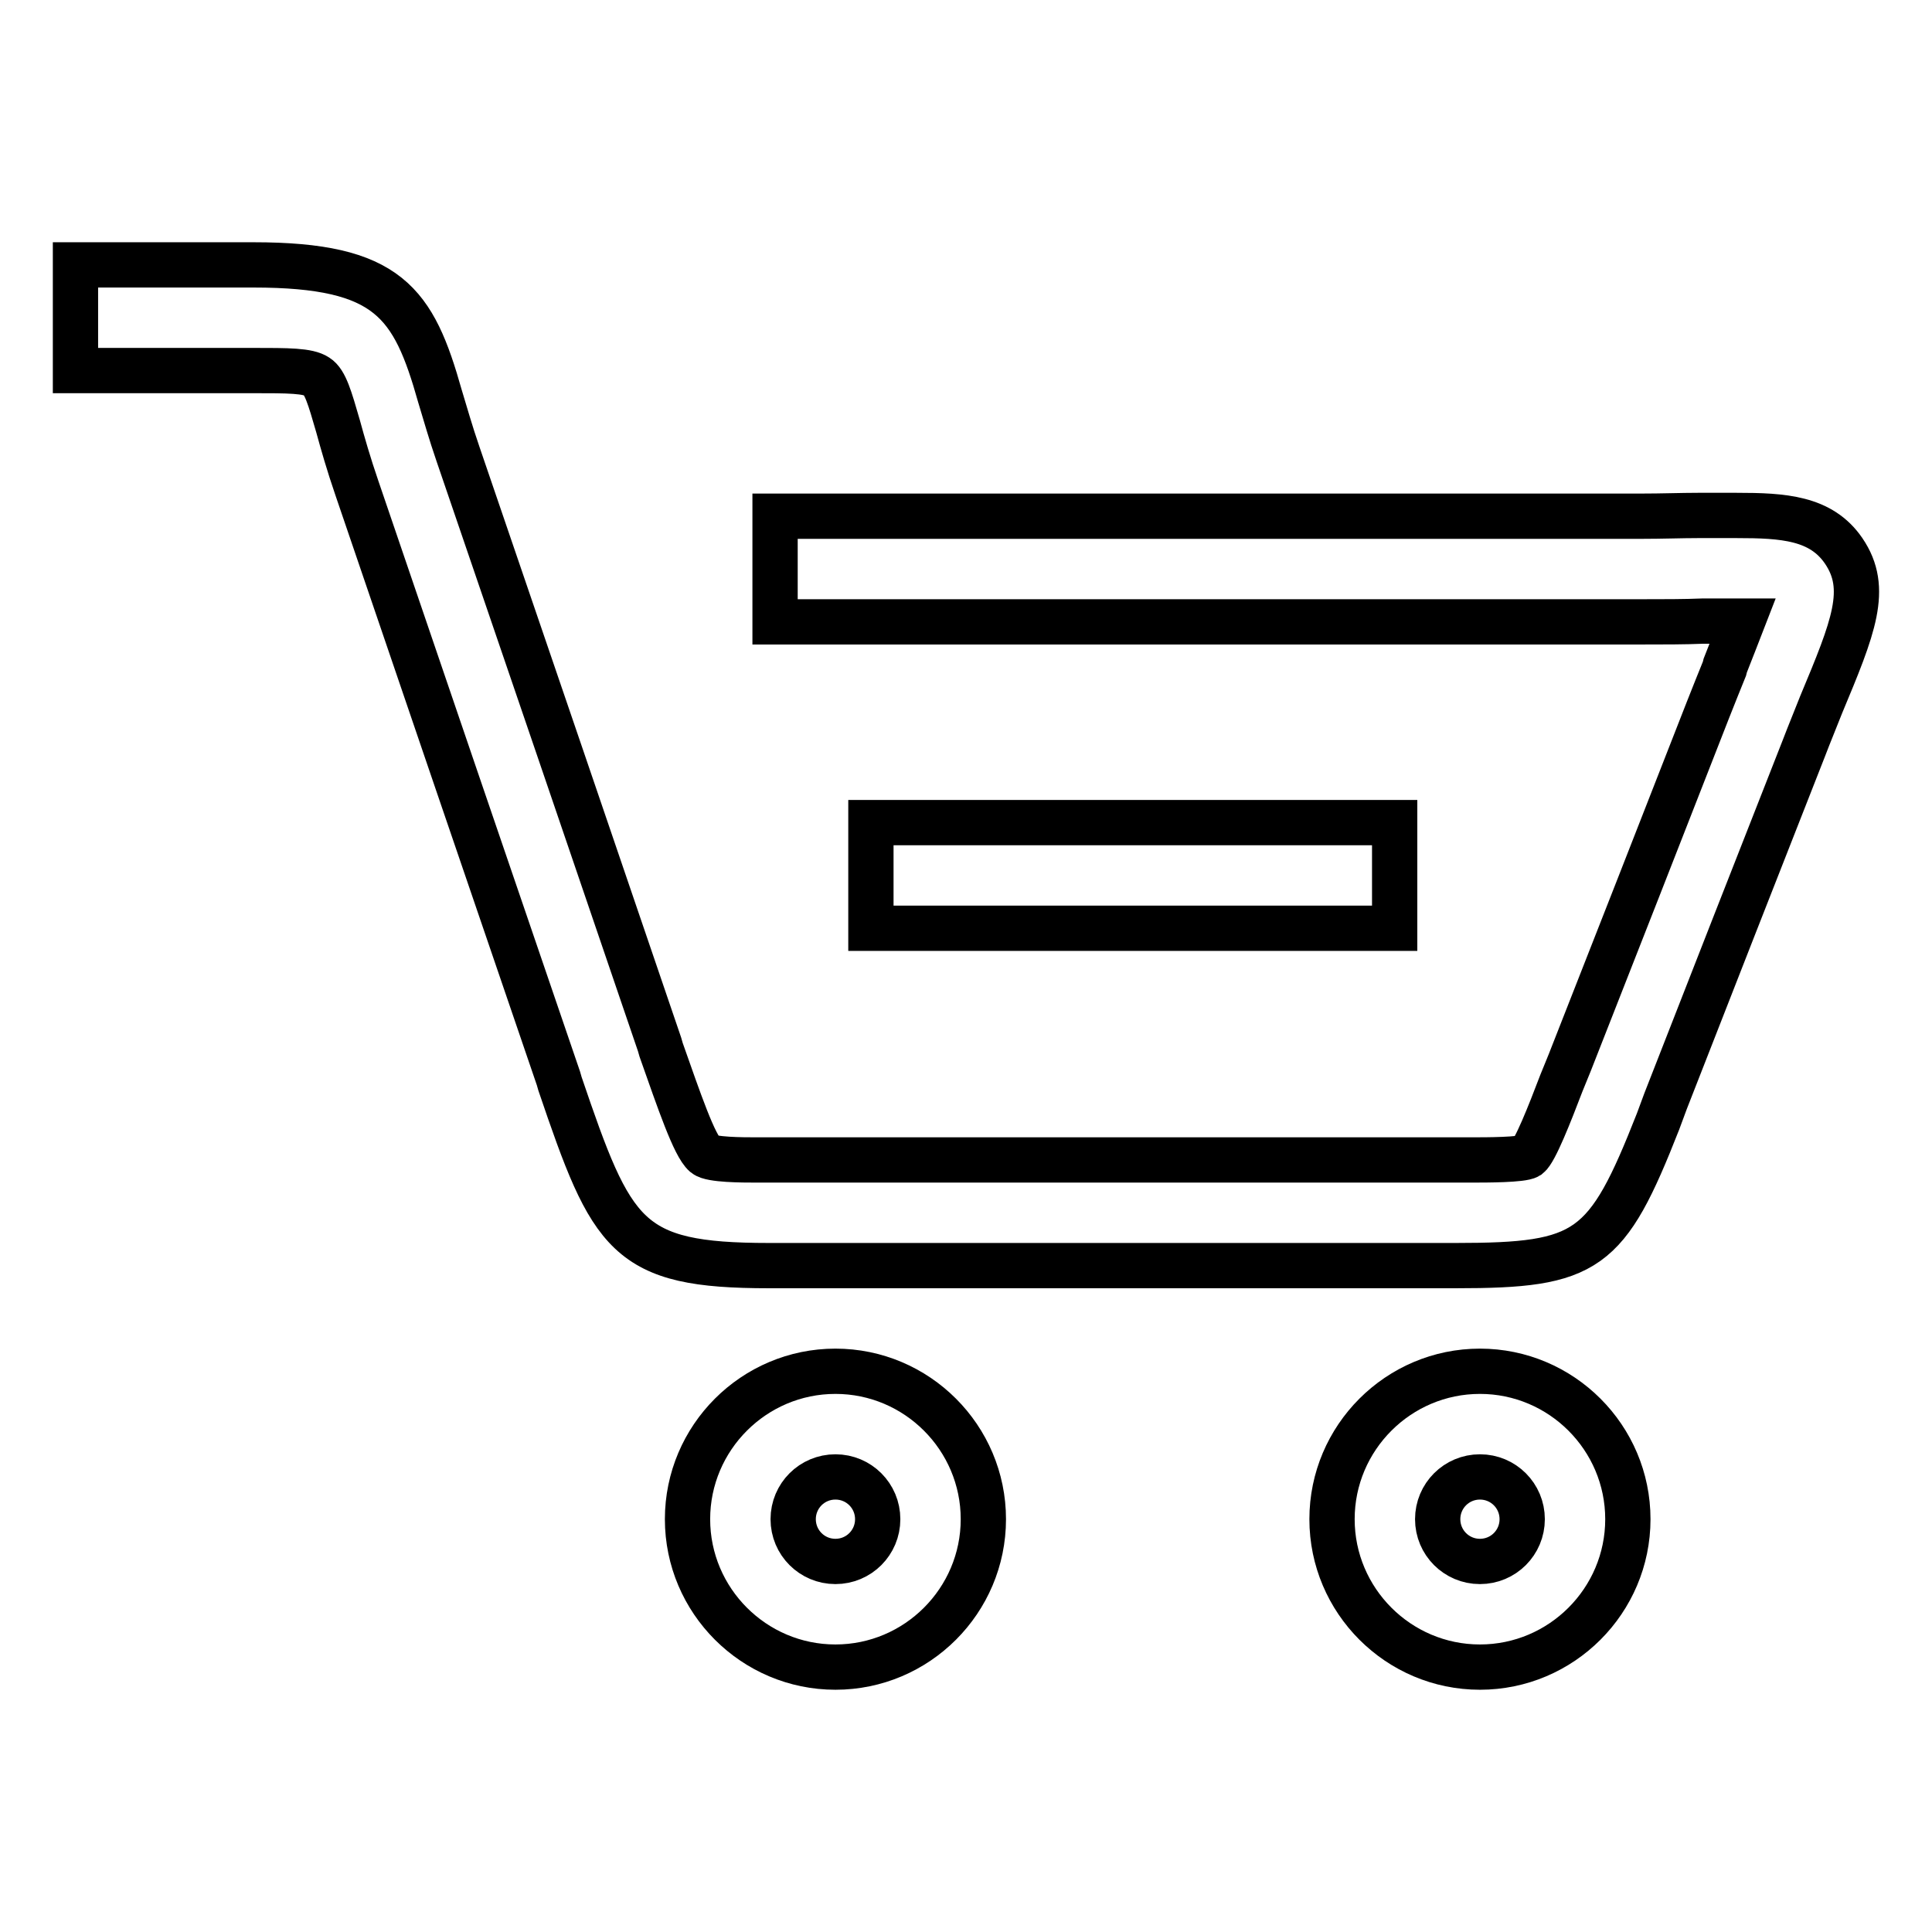
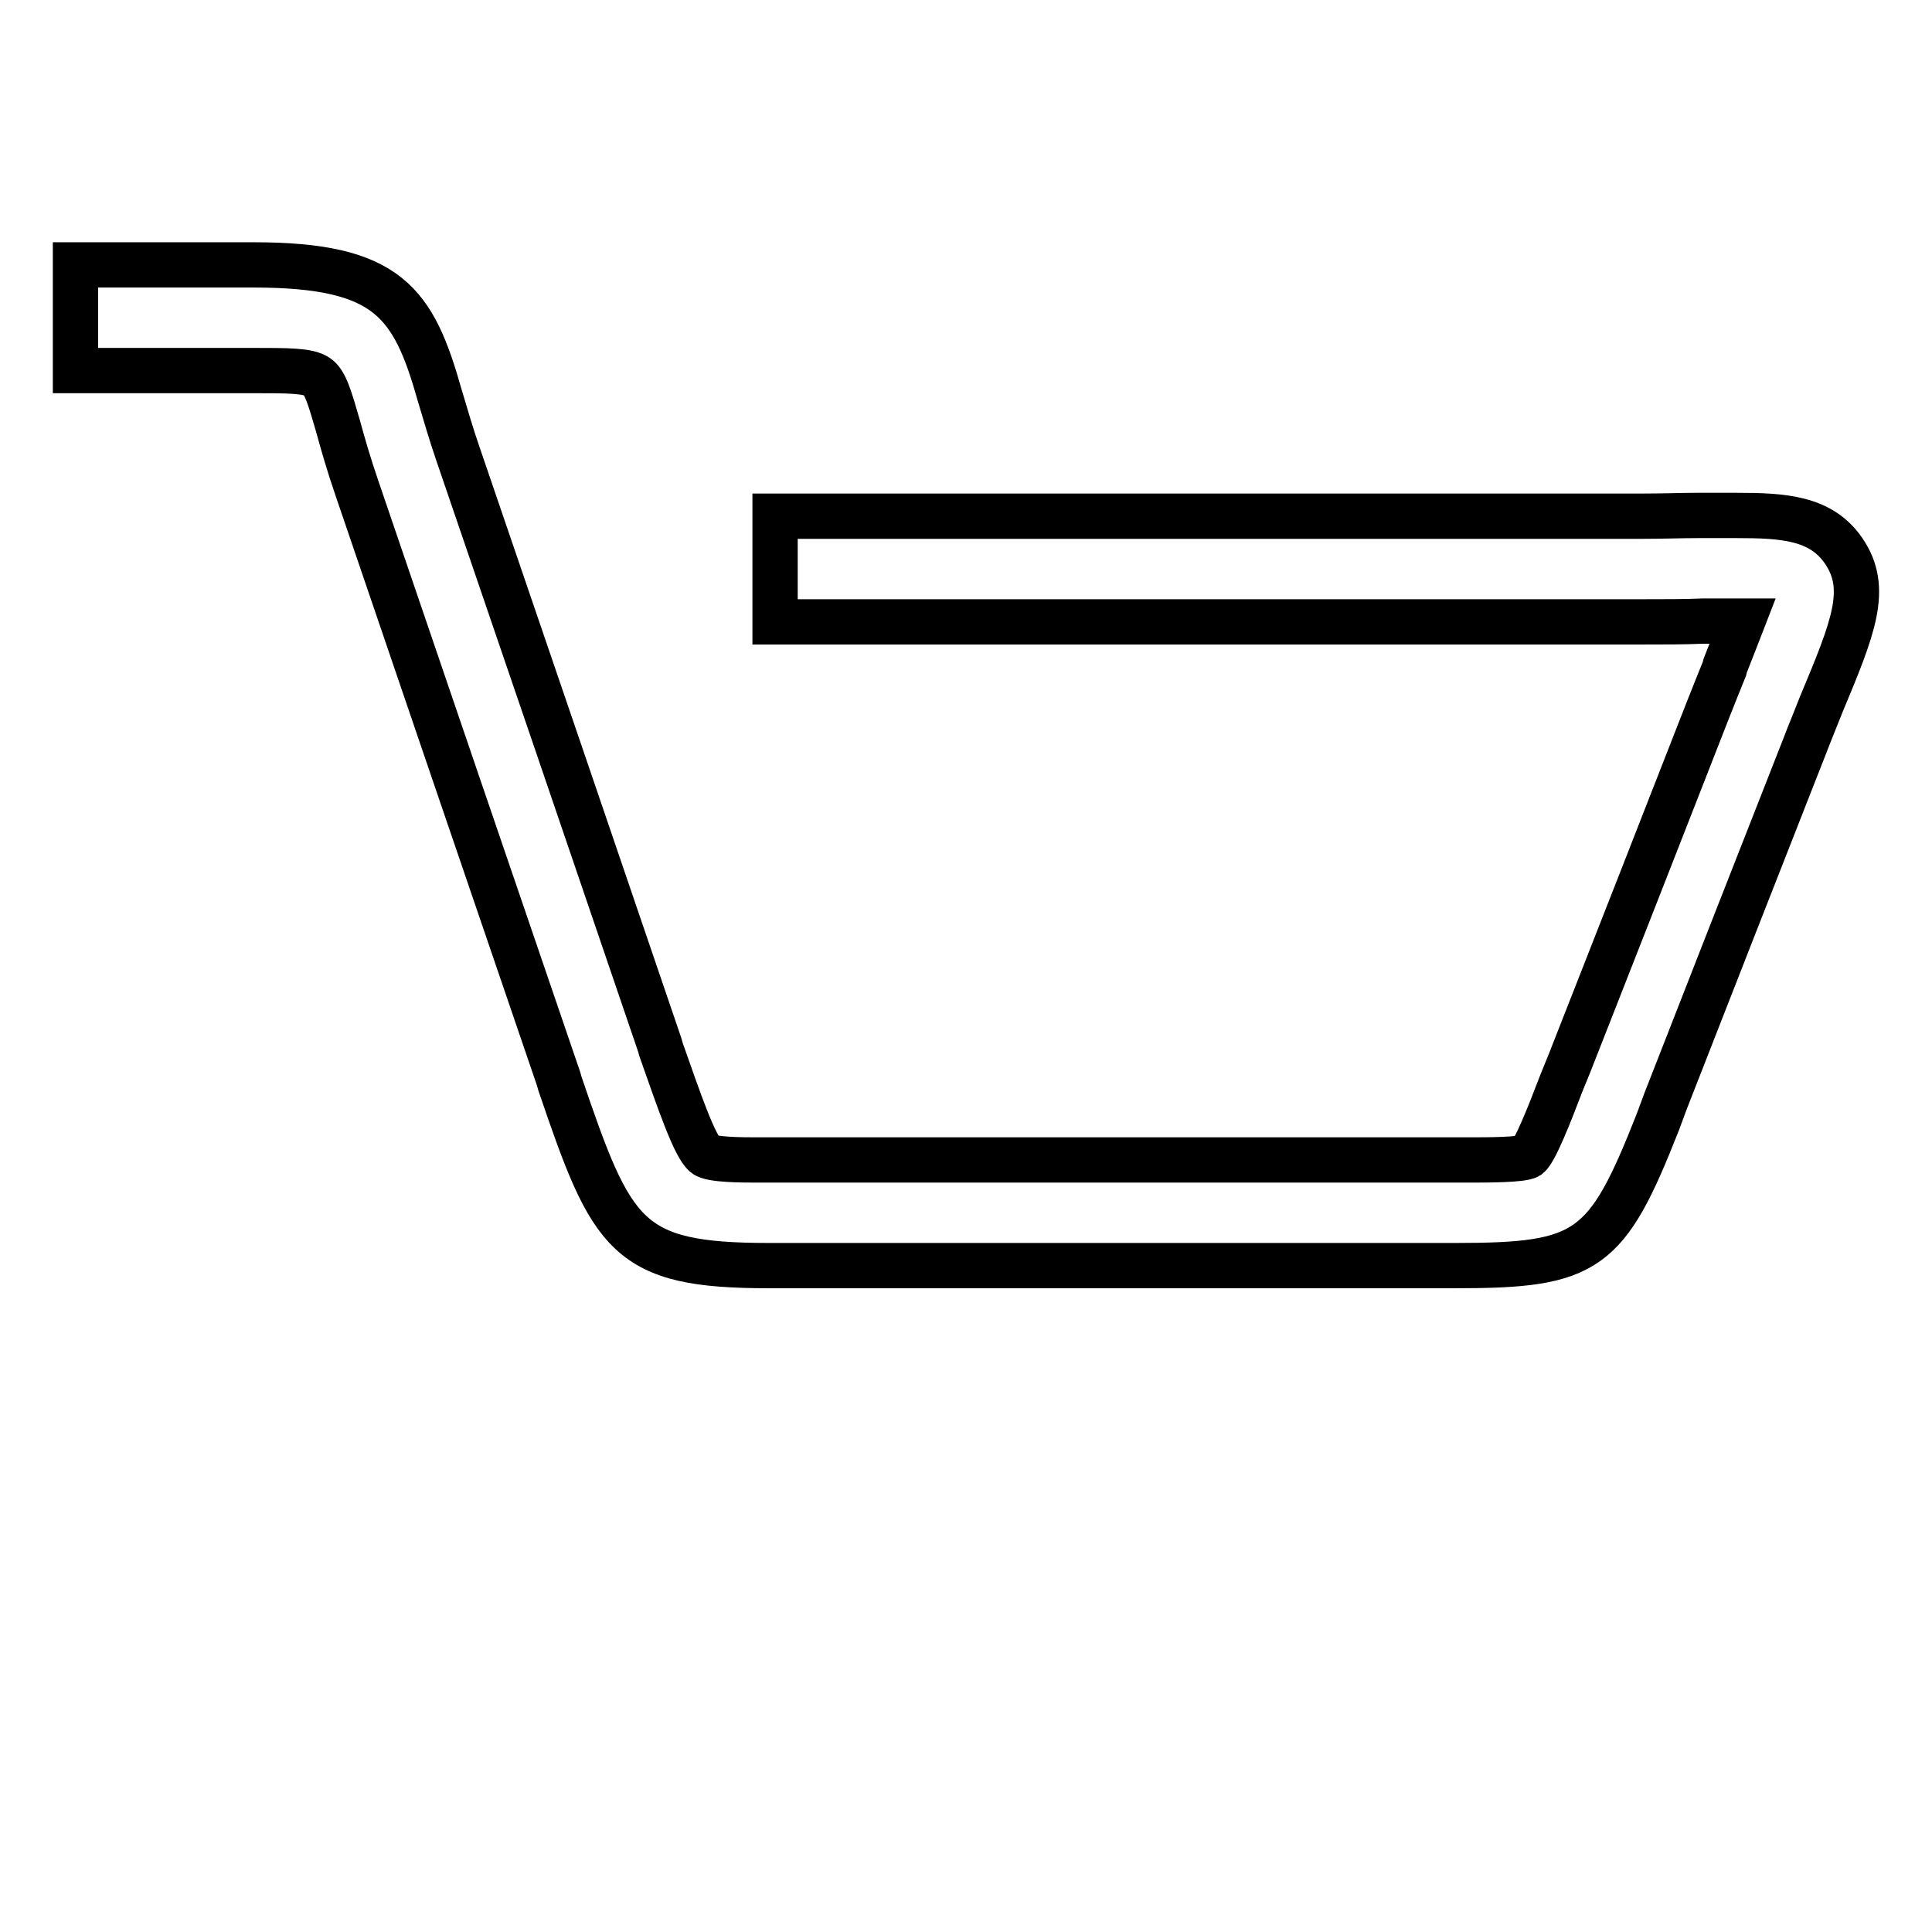
<svg xmlns="http://www.w3.org/2000/svg" version="1.1" x="0px" y="0px" viewBox="0 0 256 256" enable-background="new 0 0 256 256" xml:space="preserve">
  <g>
    <g>
      <path stroke-width="6" fill-opacity="0" stroke="#000000" d="M244.3,73c-3-4.4-8-4.7-14.2-4.7c-1.4,0-2.9,0-4.7,0H225c-2.2,0-4.7,0.1-7.6,0.1H102.7v14h114.7c3.1,0,5.8,0,8.2-0.1c1.8,0,3.7,0,5.3,0c-0.7,1.8-1.5,3.9-2.3,5.9l-0.1,0.4c-0.7,1.7-1.4,3.5-2.2,5.5c-6.1,15.6-12.2,31.2-18.3,46.7l-1.1,2.7c-1.6,4.2-3.5,9-4.4,9.7c-0.8,0.5-5.6,0.5-7.4,0.5l-83.9,0c-2.5,0-4.7,0-6.7,0c-1.6,0-3.1,0-4.4,0c-1.6,0-5.9,0-6.7-0.7c-1.4-1.2-3.4-7.1-5.8-13.9l-0.2-0.7c-8.9-26.1-17.8-52.2-26.7-78.2c-1-2.9-1.7-5.4-2.4-7.7c-3.5-12.4-6.8-17.4-24.7-17.4H10v14h23.5c4.7,0,7.3,0,8.5,0.8c1.1,0.7,1.7,2.8,2.8,6.6c0.6,2.2,1.4,5,2.5,8.2c8.9,26.1,17.8,52.2,26.7,78.2l0.2,0.7c6.9,20.3,8.8,24.1,27.7,24.1c0.8,0,1.7,0,2.6,0c1.9,0,4.1,0,6.5,0h77.5h4.4c17.5,0,20-1.8,26.8-19.1l1-2.7c6.1-15.6,12.2-31.2,18.3-46.7c0.8-2.1,1.6-4,2.3-5.8C245.6,83.1,247.7,78,244.3,73z" />
-       <path stroke-width="6" fill-opacity="0" stroke="#000000" d="M110.7,181.7c-10.8,0-19.6,8.8-19.6,19.6s8.8,19.6,19.6,19.6c10.8,0,19.6-8.8,19.6-19.6C130.3,190.5,121.5,181.7,110.7,181.7z M110.7,206.9c-3.1,0-5.6-2.5-5.6-5.6c0-3.1,2.5-5.6,5.6-5.6c3.1,0,5.6,2.5,5.6,5.6C116.3,204.4,113.8,206.9,110.7,206.9z" />
-       <path stroke-width="6" fill-opacity="0" stroke="#000000" d="M196.1,181.7c-10.8,0-19.6,8.8-19.6,19.6s8.8,19.6,19.6,19.6s19.6-8.8,19.6-19.6C215.7,190.5,206.9,181.7,196.1,181.7z M196.1,206.9c-3.1,0-5.6-2.5-5.6-5.6c0-3.1,2.5-5.6,5.6-5.6c3.1,0,5.6,2.5,5.6,5.6C201.7,204.4,199.2,206.9,196.1,206.9z" />
-       <path stroke-width="6" fill-opacity="0" stroke="#000000" d="M115.4,109h69.4v14h-69.4V109L115.4,109z" />
    </g>
  </g>
</svg>